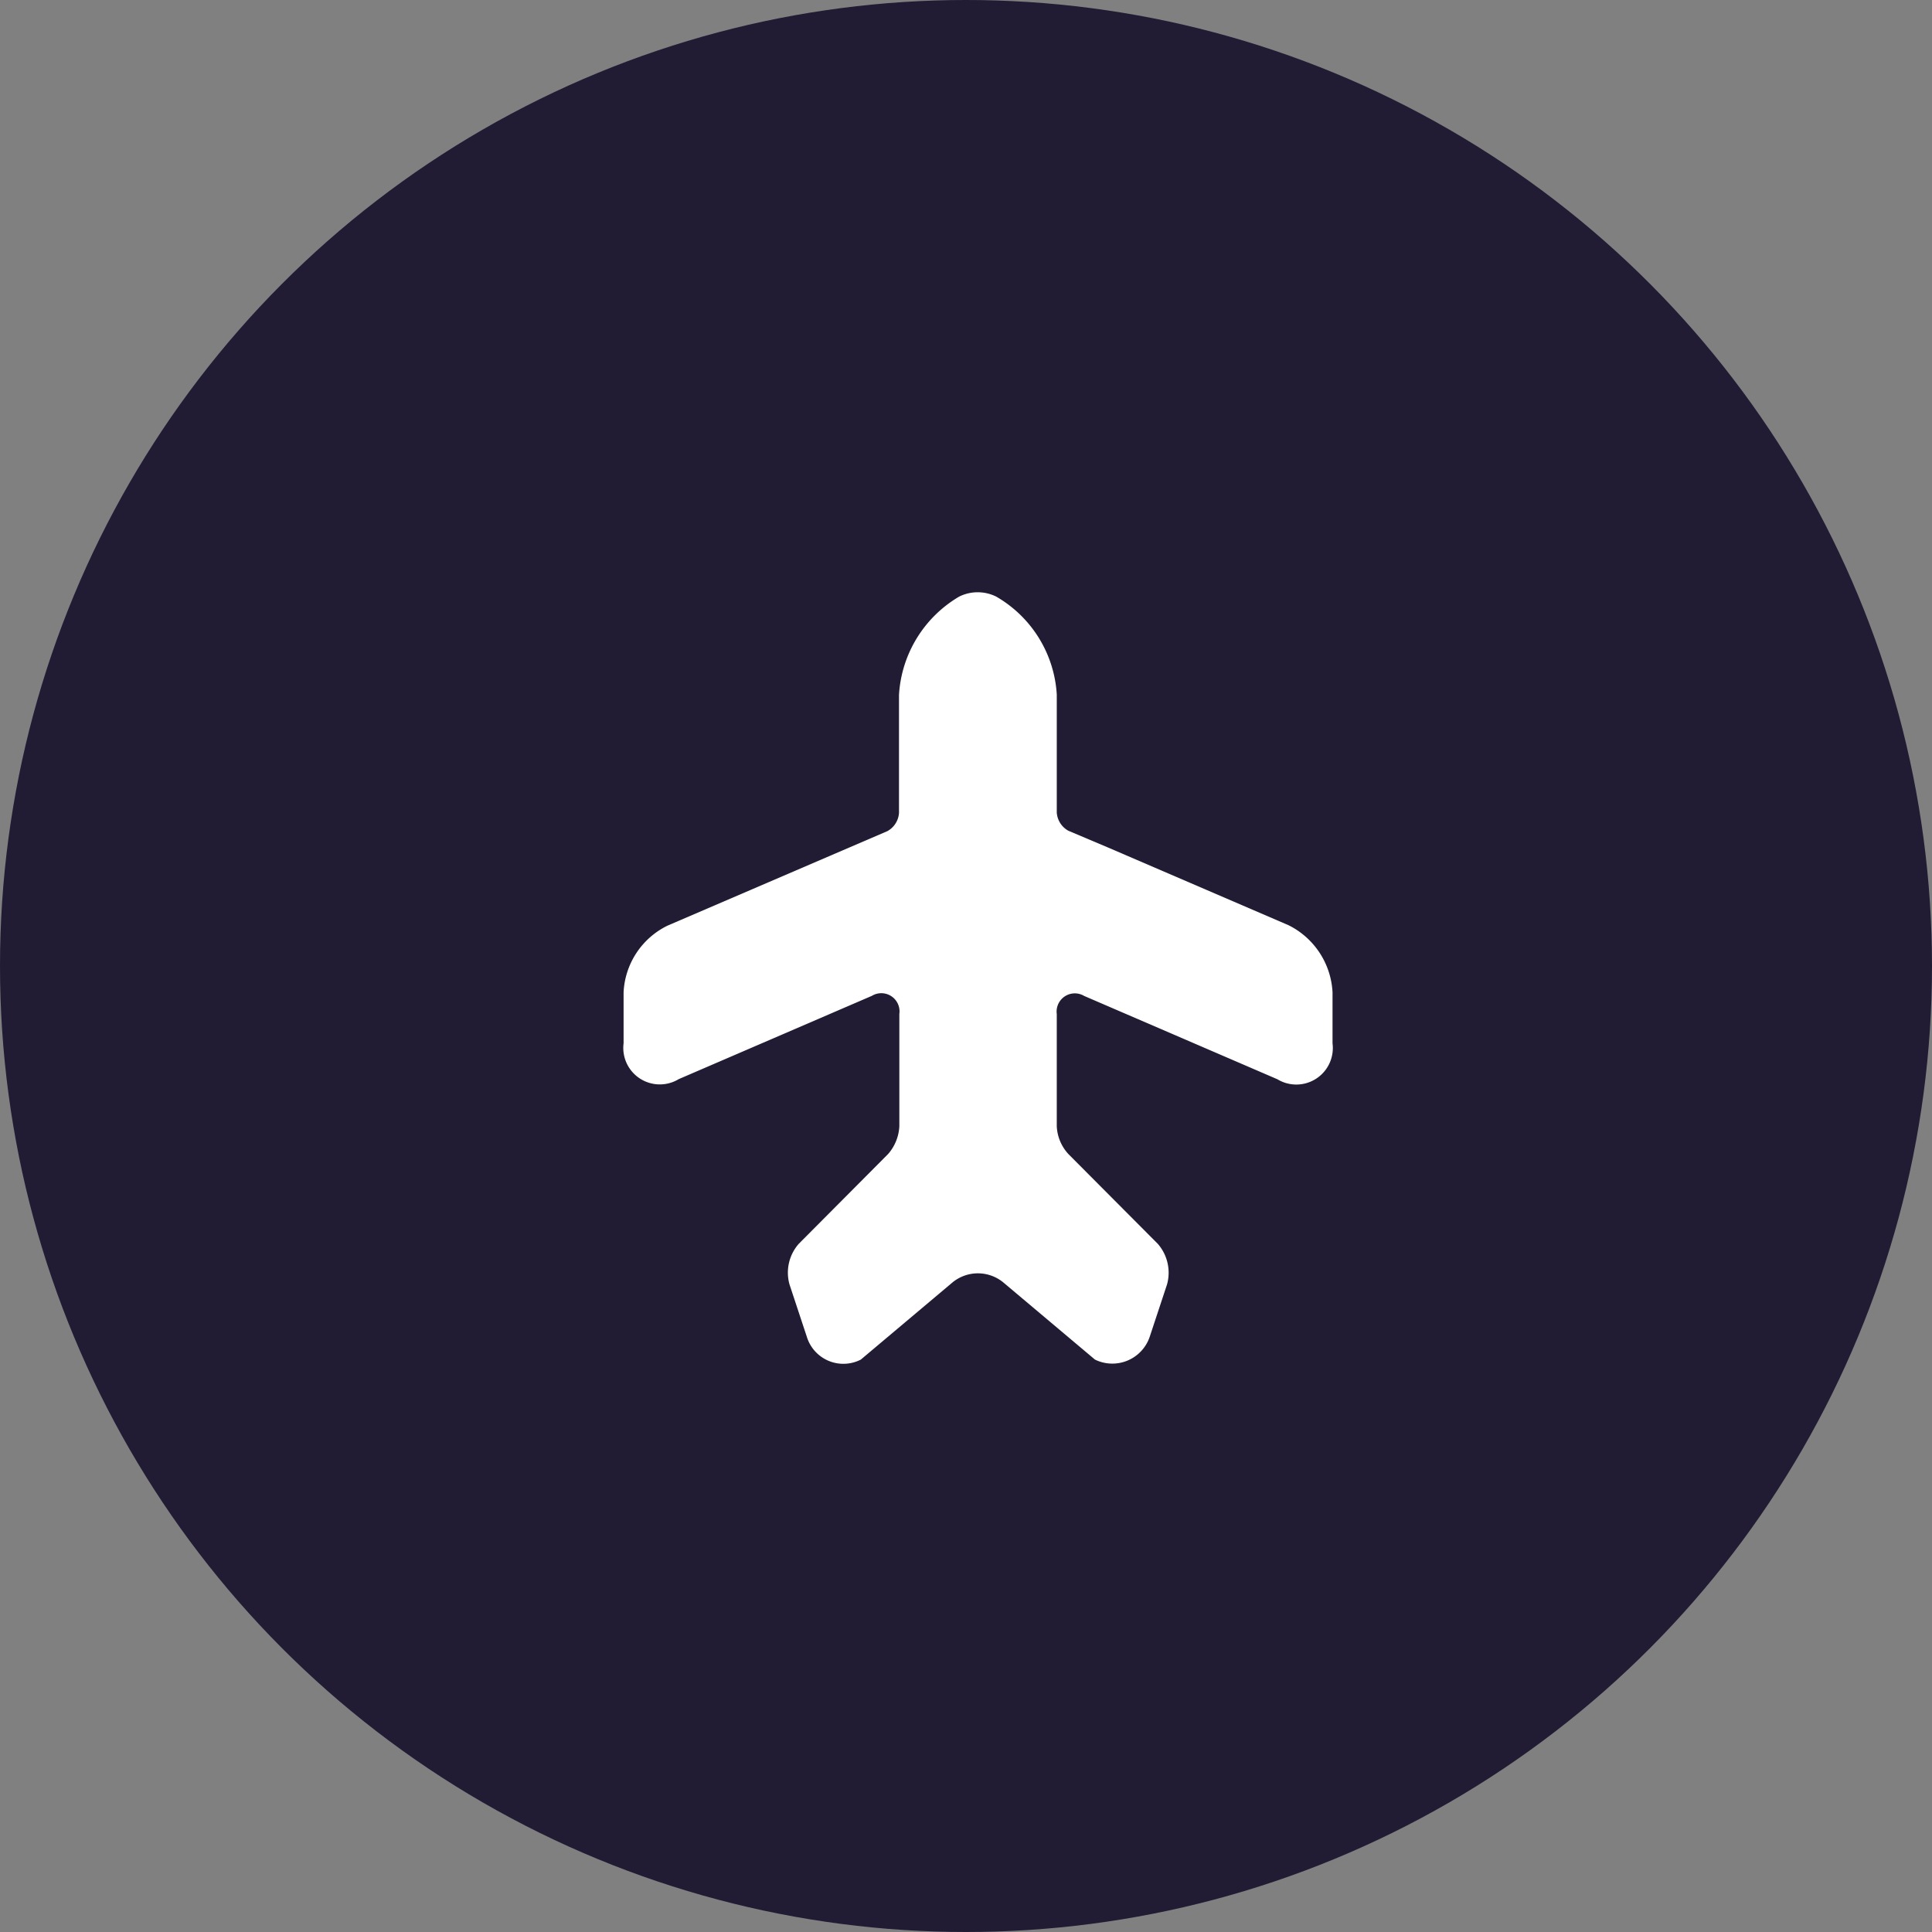
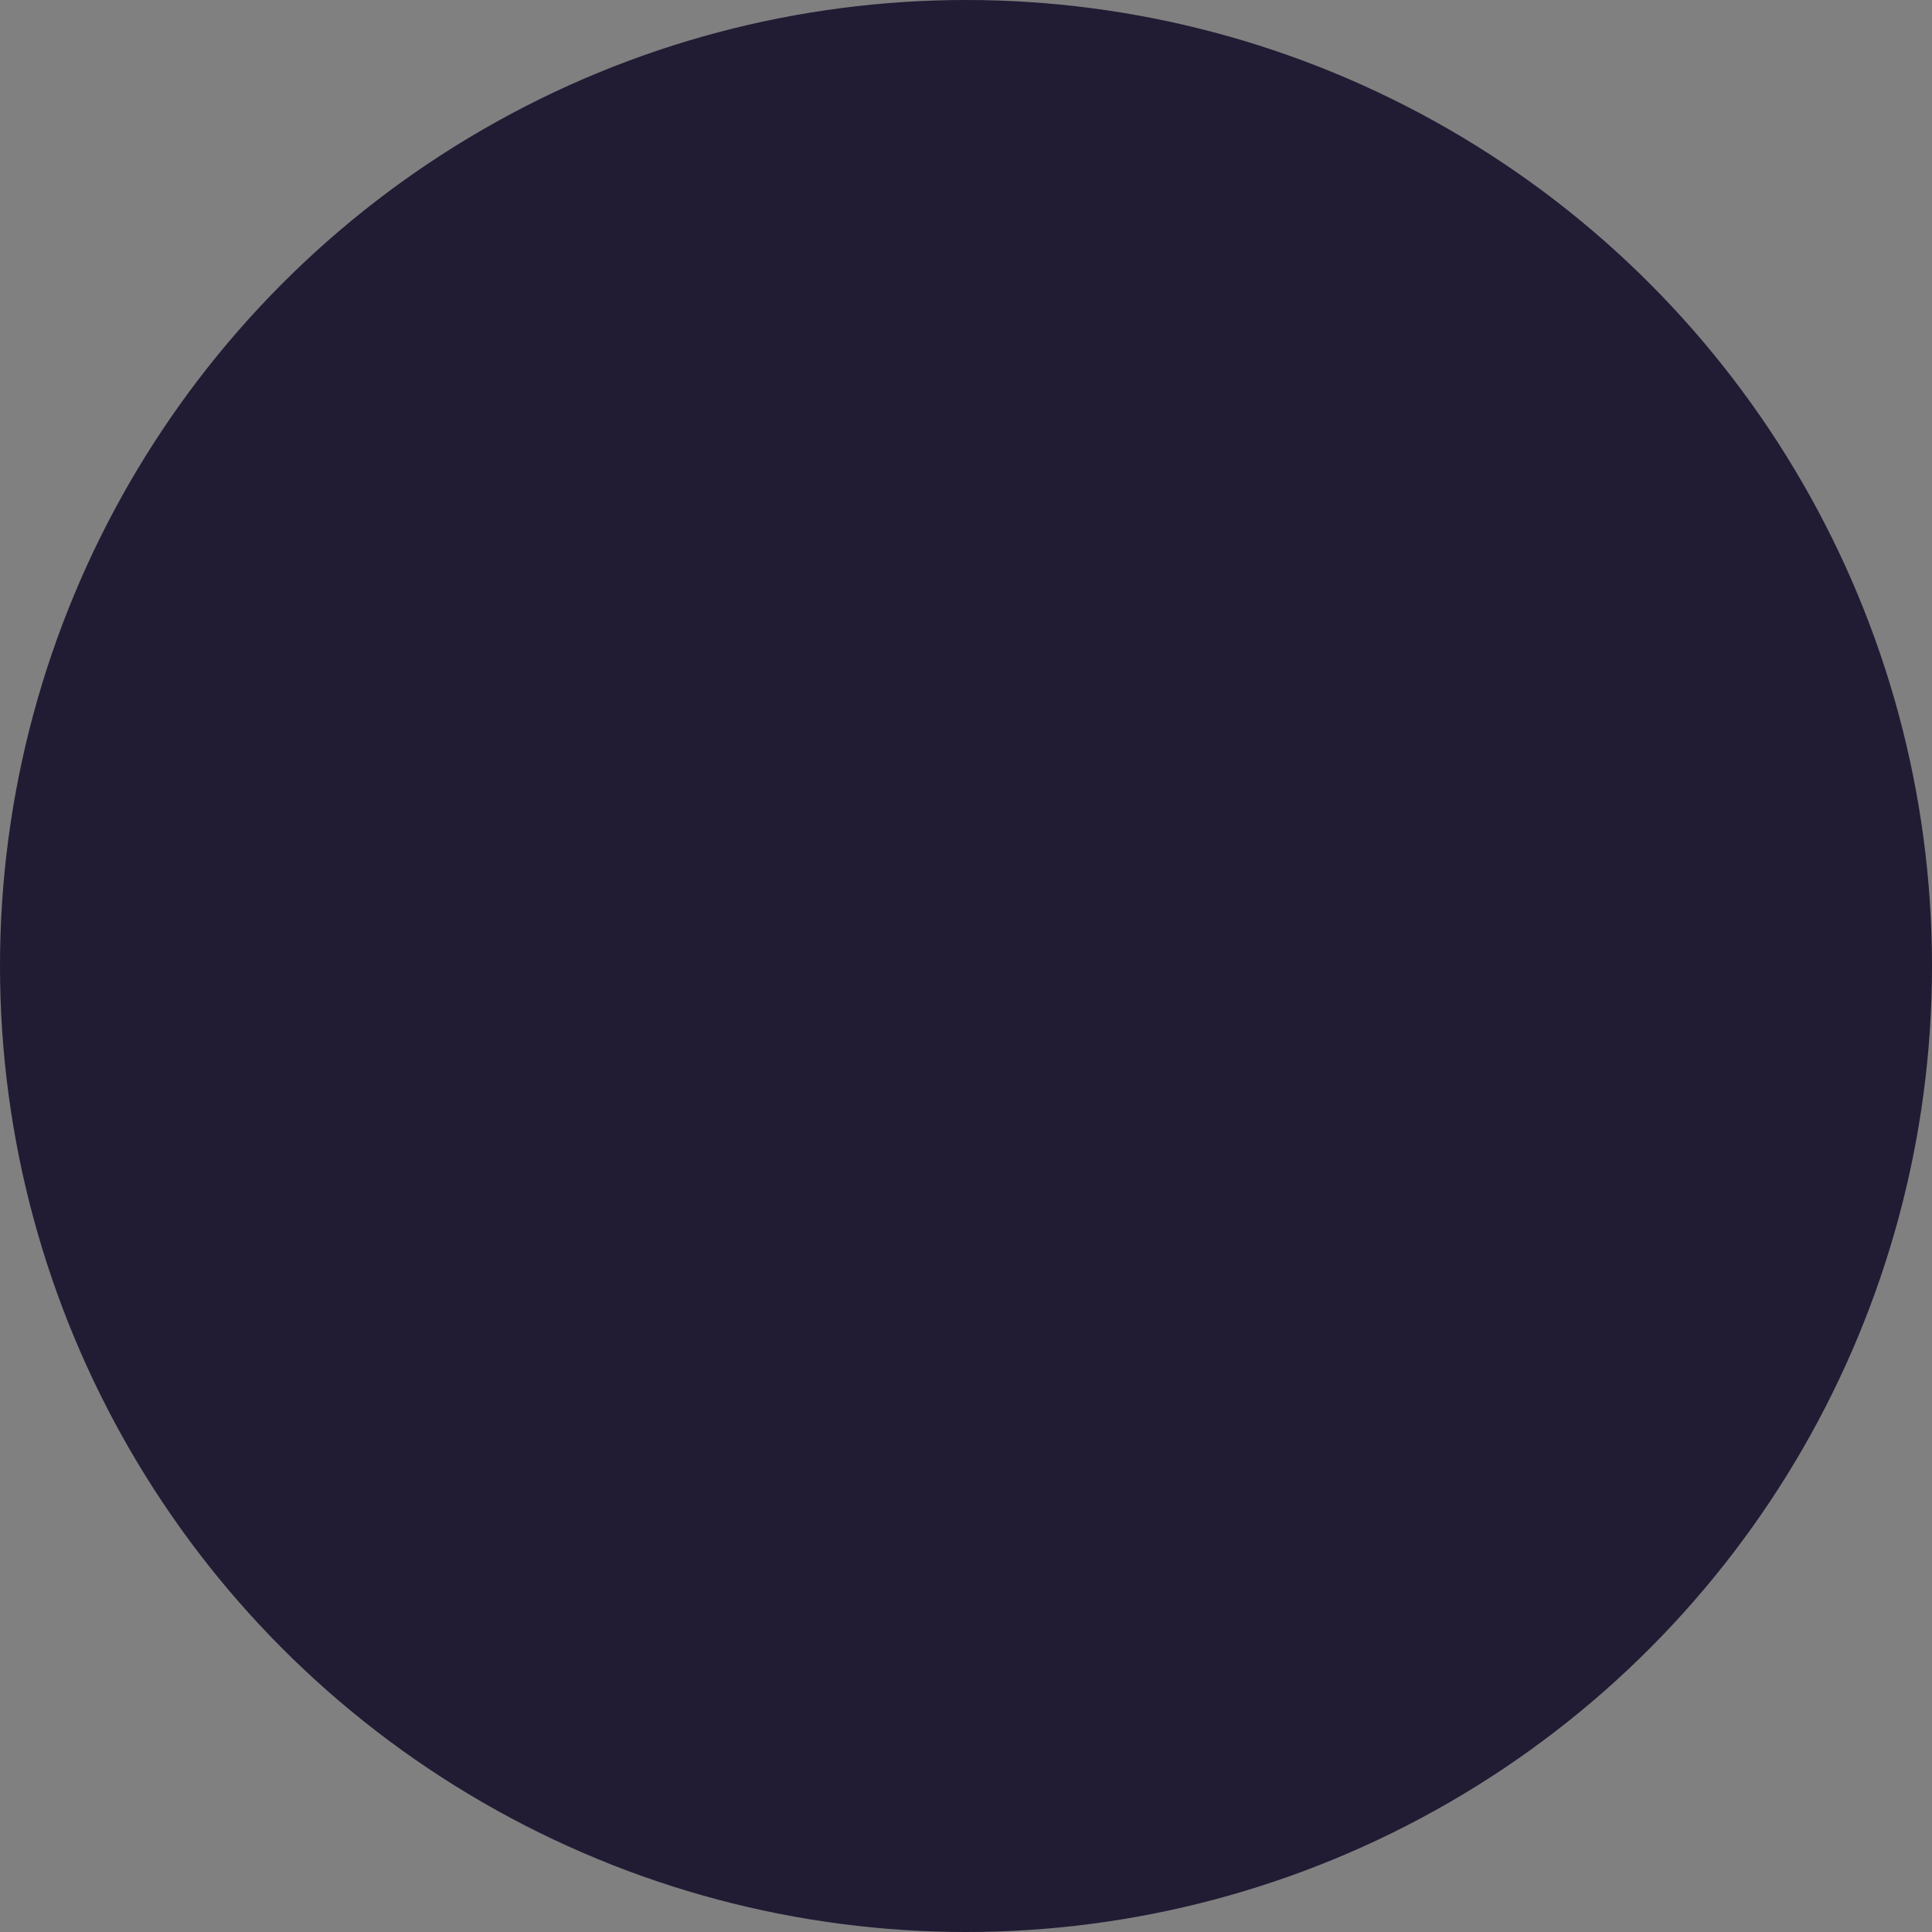
<svg xmlns="http://www.w3.org/2000/svg" width="60" height="60" viewBox="0 0 60 60">
  <rect x="0" y="0" width="60" height="60" fill="#808080" stroke="none" />
  <g transform="translate(16 16)">
    <circle data-name="타원 247" cx="30" cy="30" r="30" transform="translate(-16 -16)" style="fill:#211b34" />
-     <path d="m20.652 10.341-5.594-2.408-1.246-.527a.7.7 0 0 1-.359-.563V3.177A3.769 3.769 0 0 0 11.572.135a1.294 1.294 0 0 0-1.15 0 3.8 3.8 0 0 0-1.869 3.054v3.666a.7.7 0 0 1-.359.563l-6.828 2.935A2.434 2.434 0 0 0 0 12.425v1.581a1.134 1.134 0 0 0 1.713 1.114l6-2.587a.565.565 0 0 1 .851.563v3.486a1.417 1.417 0 0 1-.347.862l-2.778 2.792a1.356 1.356 0 0 0-.287 1.258l.539 1.629a1.187 1.187 0 0 0 1.677.707l2.851-2.4a1.244 1.244 0 0 1 1.569 0l2.851 2.4a1.225 1.225 0 0 0 1.7-.707l.539-1.629a1.363 1.363 0 0 0-.287-1.258l-2.779-2.791a1.363 1.363 0 0 1-.359-.862V13.1a.566.566 0 0 1 .851-.563l6 2.587a1.134 1.134 0 0 0 1.713-1.114v-1.585a2.468 2.468 0 0 0-1.365-2.084z" transform="translate(3.366 2.393)" style="fill:#fff" />
  </g>
</svg>